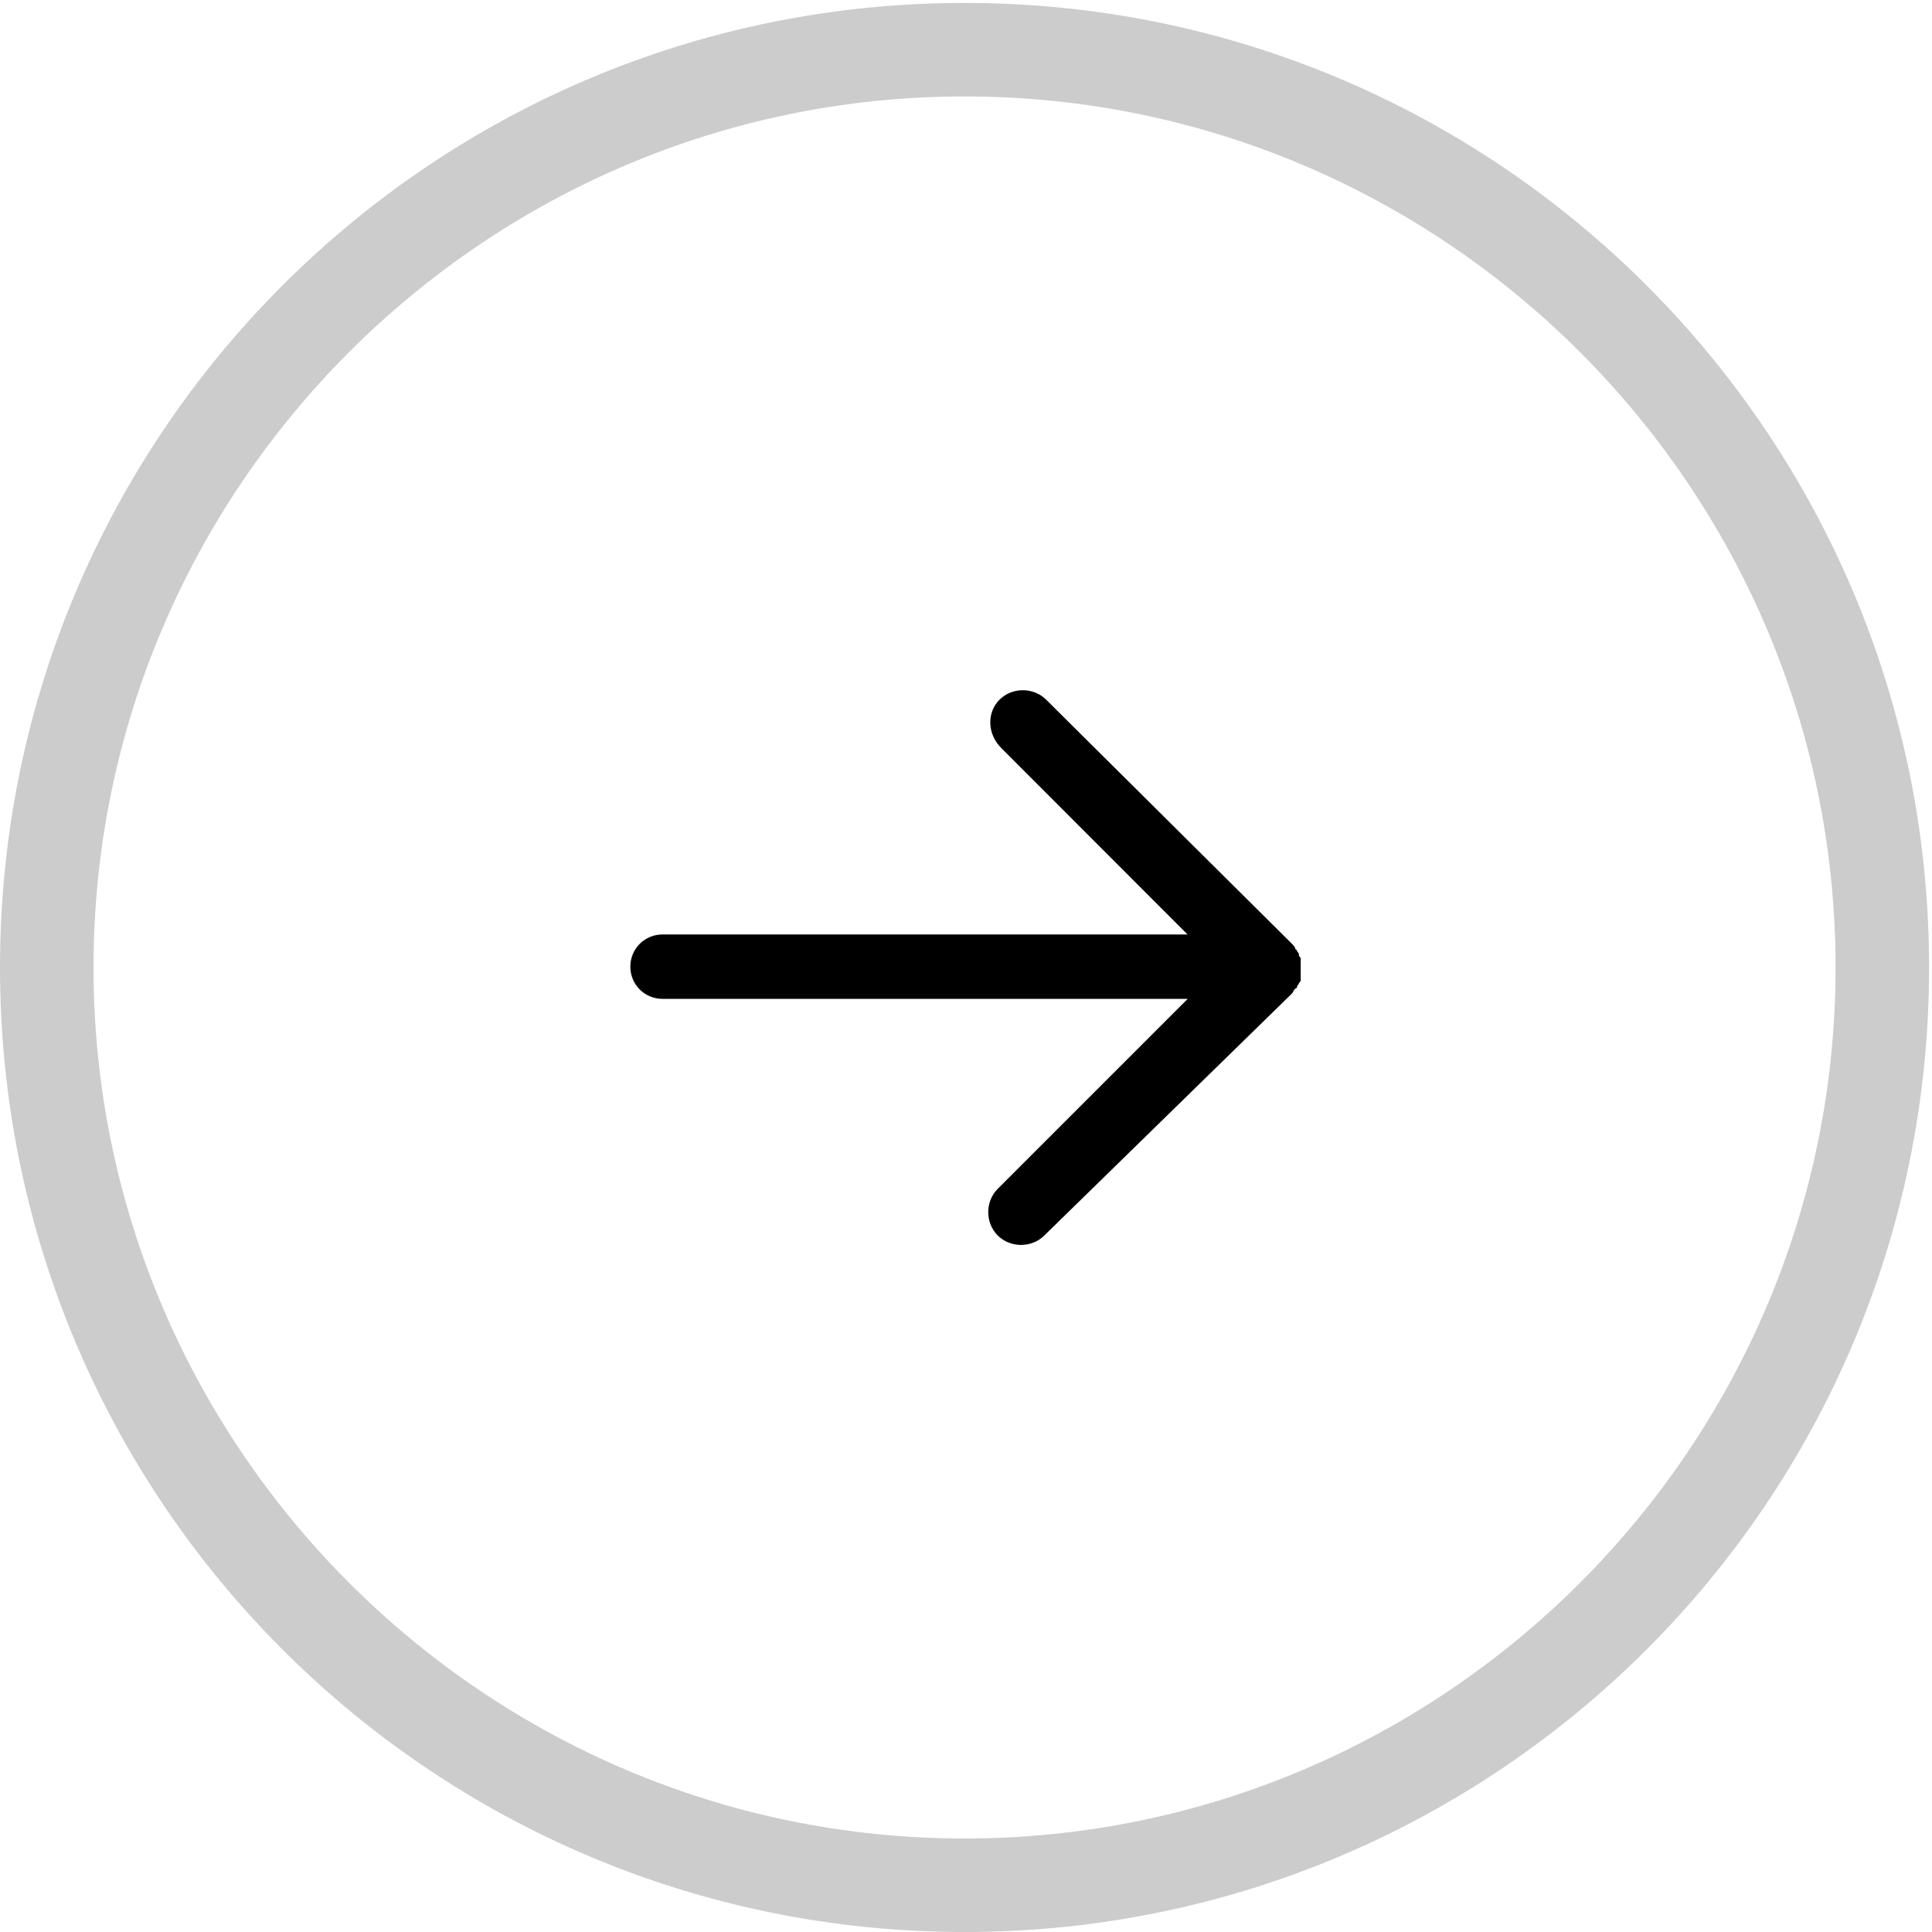
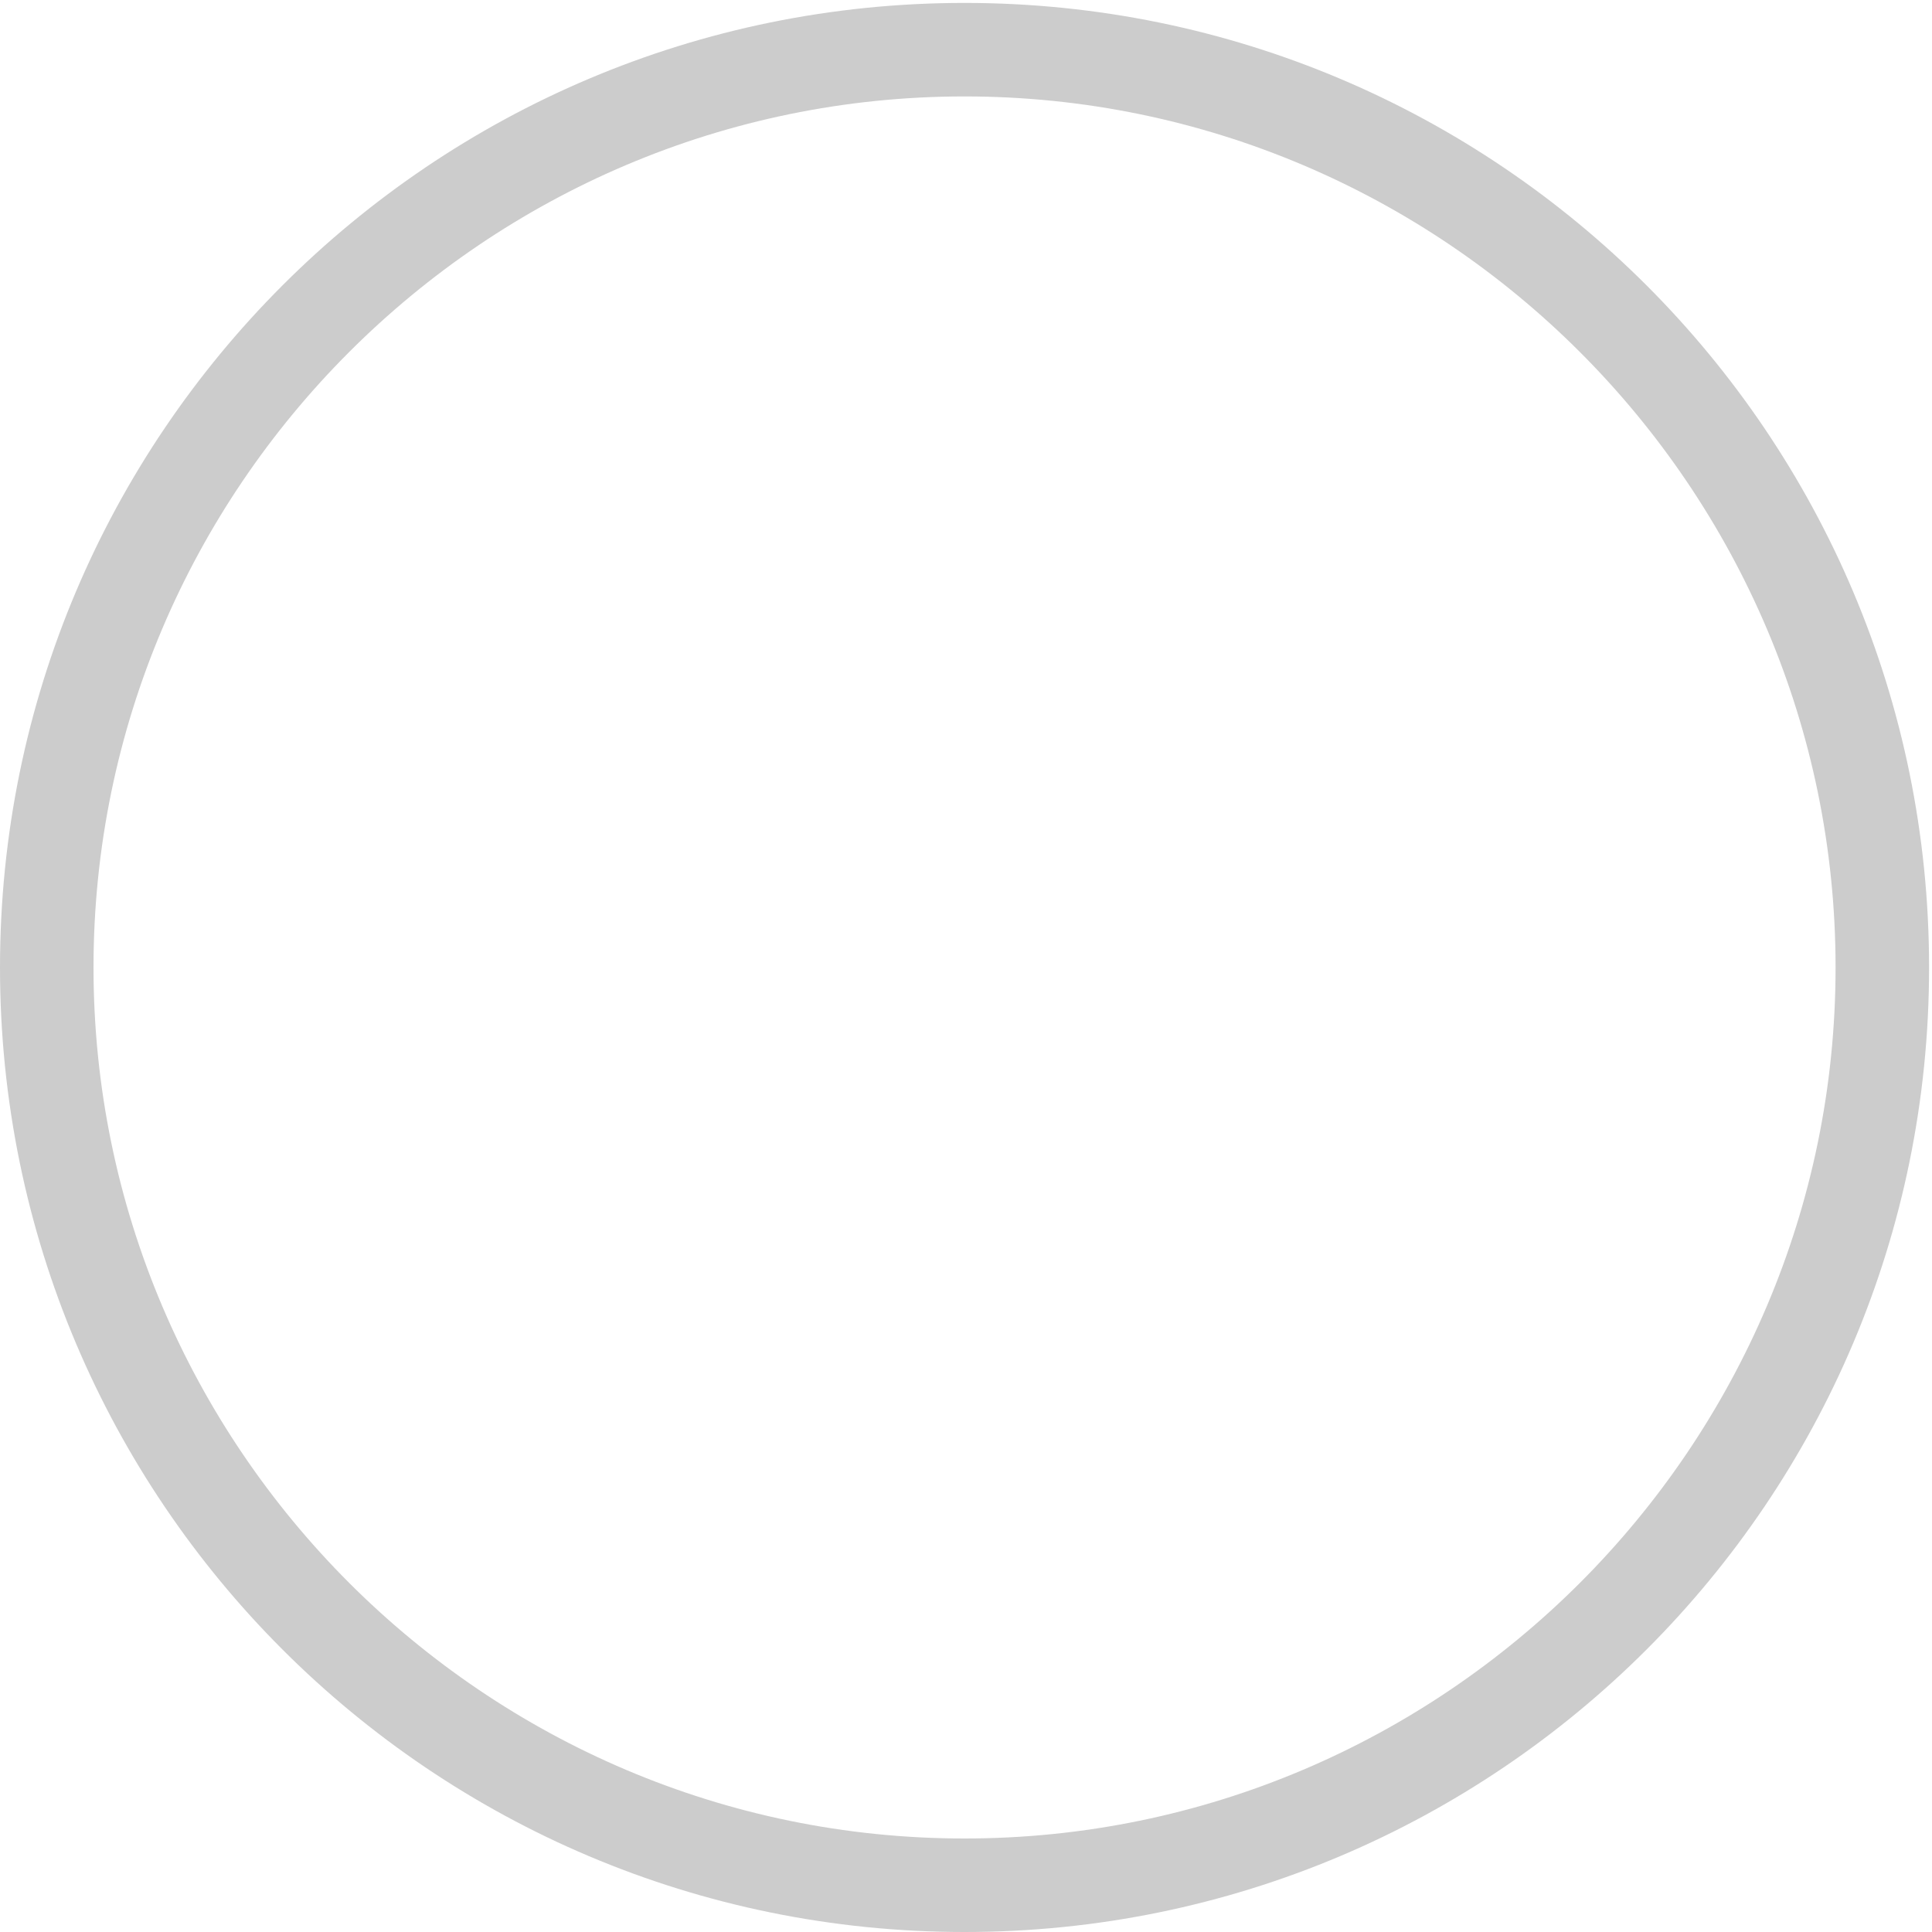
<svg xmlns="http://www.w3.org/2000/svg" width="613px" height="613px" viewBox="0 0 613 613" version="1.1">
  <title>Line Black</title>
  <desc>Created with Sketch.</desc>
  <g id="Page-1" stroke="none" stroke-width="1" fill="none" fill-rule="evenodd">
    <g id="Line-Black" transform="translate(306.5, 306.5) rotate(-90) translate(-306.5, -306.5) translate(-0, 0)" fill="#000000" fill-rule="nonzero">
      <path d="M306.037,0 C136.997,0 0,136.997 0,306.037 C0,475.077 136.997,612.074 306.037,612.074 C475.077,612.074 612.074,475.077 612.074,306.037 C612.074,136.997 475.077,0 306.037,0 Z M306.037,582.405 C153.834,582.405 29.669,458.24 29.669,306.037 C29.669,153.834 153.834,29.669 306.037,29.669 C458.24,29.669 582.405,153.834 582.405,306.037 C582.405,458.24 458.24,582.405 306.037,582.405 Z" id="Shape" opacity="0.2" />
-       <path d="M390.999,317.141 C395,321.142 395,327.933 390.999,331.935 L313.66,409.801 C313.081,410.38 312.502,410.959 311.975,410.959 L311.396,411.538 C310.817,411.538 310.817,412.117 310.237,412.117 C309.658,412.117 309.658,412.117 309.079,412.697 C308.5,412.697 308.5,412.697 307.921,412.697 C307.342,412.697 306.762,412.697 305.657,412.697 C305.078,412.697 304.499,412.697 303.394,412.697 C302.814,412.697 302.814,412.697 302.235,412.697 C301.656,412.697 301.656,412.697 301.077,412.117 C300.498,412.117 300.498,411.538 299.918,411.538 C299.918,411.538 299.339,411.538 299.339,410.959 C298.76,410.38 298.181,410.38 297.654,409.801 L221.001,331.355 C217,327.354 217,320.563 221.001,316.561 C225.002,312.559 231.793,312.56 235.795,316.561 L296.076,376.842 L296.076,210.214 C296.076,204.528 300.604,200 306.29,200 C311.976,200 316.504,204.528 316.504,210.214 L316.504,376.79 L375.68,317.667 C380.207,313.139 387.051,313.139 390.999,317.141 Z" id="Path" />
    </g>
  </g>
</svg>